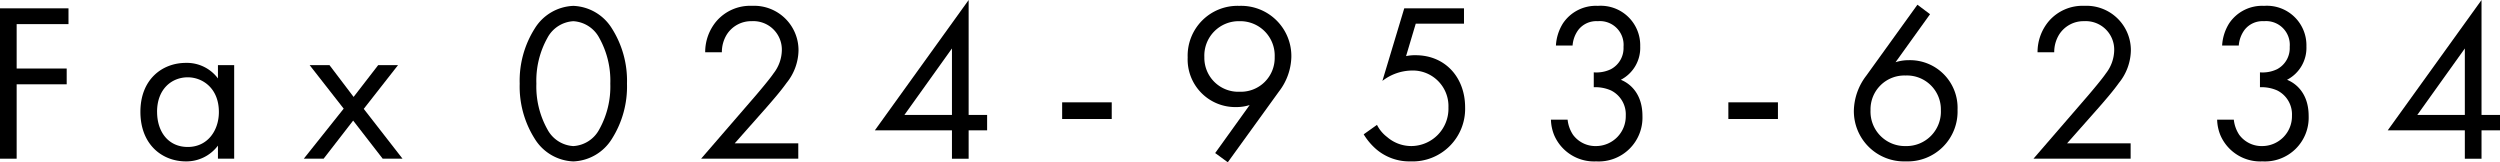
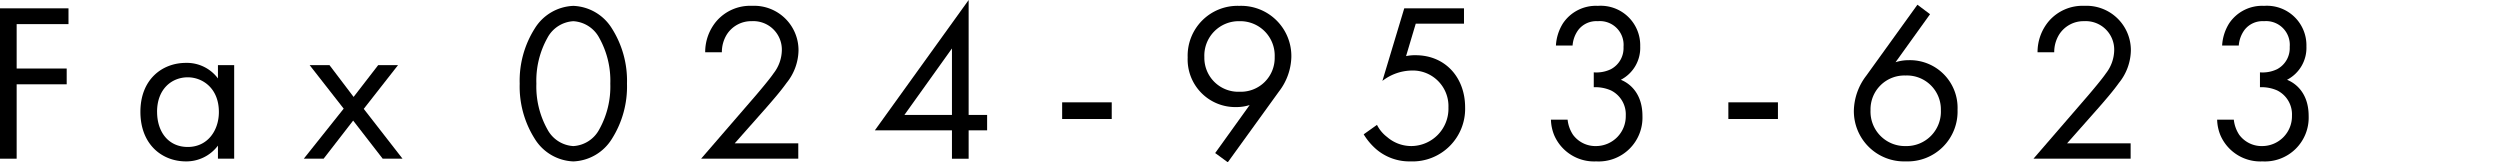
<svg xmlns="http://www.w3.org/2000/svg" width="358.463" height="23.27" viewBox="0 0 358.463 23.27">
  <g id="グループ_81" data-name="グループ 81" transform="translate(-7518.379 4269.311)">
    <path id="パス_460" data-name="パス 460" d="M7528.2-4265.853h-7.433v6.367h7.175v2.262h-7.175v10.666h-2.392v-21.558h9.825Z" />
    <path id="パス_461" data-name="パス 461" d="M7549.629-4259.971h2.327v13.413h-2.327v-1.875a5.657,5.657,0,0,1-4.59,2.263c-3.393,0-6.528-2.392-6.528-7.111,0-4.622,3.1-7.013,6.528-7.013a5.549,5.549,0,0,1,4.59,2.23Zm-8.726,6.69c0,2.877,1.615,5.042,4.4,5.042,2.844,0,4.46-2.359,4.46-5.009,0-3.459-2.391-4.978-4.46-4.978C7543-4258.226,7540.9-4256.545,7540.9-4253.281Z" />
    <path id="パス_462" data-name="パス 462" d="M7567.659-4253.733l-4.88-6.238h2.844l3.458,4.557,3.523-4.557h2.844l-4.913,6.27,5.559,7.143h-2.844l-4.234-5.463-4.234,5.463h-2.843Z" />
    <path id="パス_463" data-name="パス 463" d="M7595.061-4249.4a14,14,0,0,1-2.165-7.918,14,14,0,0,1,2.165-7.918,6.8,6.8,0,0,1,5.527-3.232,6.8,6.8,0,0,1,5.526,3.232,13.994,13.994,0,0,1,2.166,7.918,13.994,13.994,0,0,1-2.166,7.918,6.8,6.8,0,0,1-5.526,3.233A6.8,6.8,0,0,1,7595.061-4249.4Zm1.81-14.479a12.574,12.574,0,0,0-1.584,6.561,12.572,12.572,0,0,0,1.584,6.561,4.5,4.5,0,0,0,3.717,2.392,4.5,4.5,0,0,0,3.716-2.392,12.576,12.576,0,0,0,1.584-6.561,12.579,12.579,0,0,0-1.584-6.561,4.5,4.5,0,0,0-3.716-2.391A4.5,4.5,0,0,0,7596.871-4263.882Z" />
    <path id="パス_464" data-name="パス 464" d="M7618.908-4246.558l7.854-9.082c.55-.647,2-2.359,2.521-3.135a5.553,5.553,0,0,0,1.2-3.3,4.082,4.082,0,0,0-4.3-4.2,4.146,4.146,0,0,0-3.588,1.907,4.791,4.791,0,0,0-.711,2.553h-2.391a6.86,6.86,0,0,1,1.616-4.46,6.388,6.388,0,0,1,5.107-2.2,6.364,6.364,0,0,1,6.657,6.432,7.606,7.606,0,0,1-1.713,4.621c-.9,1.261-2.069,2.586-2.94,3.588l-4.494,5.074h9.115v2.2Z" />
    <path id="パス_465" data-name="パス 465" d="M7657.268-4252.828h2.649v2.2h-2.649v4.073h-2.393v-4.073h-11.052l13.445-18.68Zm-2.393,0v-9.535l-6.819,9.535Z" />
    <path id="パス_466" data-name="パス 466" d="M7670.676-4254.638h7.109v2.391h-7.109Z" />
    <path id="パス_467" data-name="パス 467" d="M7692.617-4247.366l4.945-6.884a6.194,6.194,0,0,1-1.907.291,6.827,6.827,0,0,1-6.981-7.111,7.148,7.148,0,0,1,7.4-7.4,7.2,7.2,0,0,1,7.465,7.337,8.433,8.433,0,0,1-1.778,4.944l-7.336,10.149Zm-1.551-13.768a4.865,4.865,0,0,0,5.074,4.977,4.849,4.849,0,0,0,5.01-4.977,4.933,4.933,0,0,0-5.042-5.139A4.933,4.933,0,0,0,7691.066-4261.134Z" />
    <path id="パス_468" data-name="パス 468" d="M7728.294-4265.918h-6.917l-1.389,4.654a5.882,5.882,0,0,1,1.357-.129c4.33,0,7.11,3.264,7.11,7.466a7.542,7.542,0,0,1-7.853,7.757,7.306,7.306,0,0,1-4.816-1.681,8.982,8.982,0,0,1-1.875-2.2l1.907-1.357a5.031,5.031,0,0,0,1.454,1.745,5.294,5.294,0,0,0,3.492,1.293,5.355,5.355,0,0,0,5.3-5.527,5.109,5.109,0,0,0-5.3-5.3,7.041,7.041,0,0,0-4.17,1.486l3.135-10.407h8.565Z" />
    <path id="パス_469" data-name="パス 469" d="M7741.476-4262.783a6.665,6.665,0,0,1,1-3.167,5.677,5.677,0,0,1,5.01-2.521,5.663,5.663,0,0,1,6.075,5.818,5.155,5.155,0,0,1-2.779,4.783c.743.291,3.1,1.487,3.1,5.2a6.277,6.277,0,0,1-6.626,6.5,6.227,6.227,0,0,1-6.012-3.717,6.312,6.312,0,0,1-.484-2.263h2.391a4.846,4.846,0,0,0,.776,2.166,3.992,3.992,0,0,0,3.329,1.616,4.277,4.277,0,0,0,4.234-4.363,3.829,3.829,0,0,0-2.133-3.62,5.552,5.552,0,0,0-2.456-.453v-2.133a4.779,4.779,0,0,0,2.456-.452,3.417,3.417,0,0,0,1.81-3.2,3.4,3.4,0,0,0-3.684-3.684,3.272,3.272,0,0,0-2.78,1.228,4.3,4.3,0,0,0-.84,2.262Z" />
    <path id="パス_470" data-name="パス 470" d="M7766.2-4254.638h7.109v2.391H7766.2Z" />
    <path id="パス_471" data-name="パス 471" d="M7795.119-4267.275l-4.946,6.884a6.206,6.206,0,0,1,1.907-.291,6.827,6.827,0,0,1,6.982,7.11,7.148,7.148,0,0,1-7.4,7.4,7.2,7.2,0,0,1-7.466-7.337,8.507,8.507,0,0,1,1.777-4.945l7.336-10.181Zm1.552,13.768a4.866,4.866,0,0,0-5.075-4.977,4.849,4.849,0,0,0-5.01,4.977,4.934,4.934,0,0,0,5.042,5.139A4.934,4.934,0,0,0,7796.671-4253.507Z" />
    <path id="パス_472" data-name="パス 472" d="M7809.95-4246.558l7.853-9.082c.55-.647,2-2.359,2.521-3.135a5.553,5.553,0,0,0,1.2-3.3,4.082,4.082,0,0,0-4.3-4.2,4.144,4.144,0,0,0-3.588,1.907,4.791,4.791,0,0,0-.712,2.553h-2.391a6.867,6.867,0,0,1,1.616-4.46,6.387,6.387,0,0,1,5.107-2.2,6.364,6.364,0,0,1,6.657,6.432,7.6,7.6,0,0,1-1.713,4.621c-.9,1.261-2.068,2.586-2.94,3.588l-4.493,5.074h9.114v2.2Z" />
    <path id="パス_473" data-name="パス 473" d="M7837-4262.783a6.665,6.665,0,0,1,1-3.167,5.677,5.677,0,0,1,5.009-2.521,5.663,5.663,0,0,1,6.076,5.818,5.155,5.155,0,0,1-2.779,4.783c.743.291,3.1,1.487,3.1,5.2a6.277,6.277,0,0,1-6.626,6.5,6.227,6.227,0,0,1-6.012-3.717,6.312,6.312,0,0,1-.484-2.263h2.391a4.846,4.846,0,0,0,.776,2.166,3.989,3.989,0,0,0,3.329,1.616,4.276,4.276,0,0,0,4.233-4.363,3.827,3.827,0,0,0-2.133-3.62,5.549,5.549,0,0,0-2.456-.453v-2.133a4.777,4.777,0,0,0,2.456-.452,3.417,3.417,0,0,0,1.81-3.2,3.4,3.4,0,0,0-3.684-3.684,3.27,3.27,0,0,0-2.779,1.228,4.309,4.309,0,0,0-.841,2.262Z" />
-     <path id="パス_474" data-name="パス 474" d="M7874.193-4252.828h2.649v2.2h-2.649v4.073H7871.8v-4.073h-11.052l13.445-18.68Zm-2.393,0v-9.535l-6.819,9.535Z" />
  </g>
</svg>